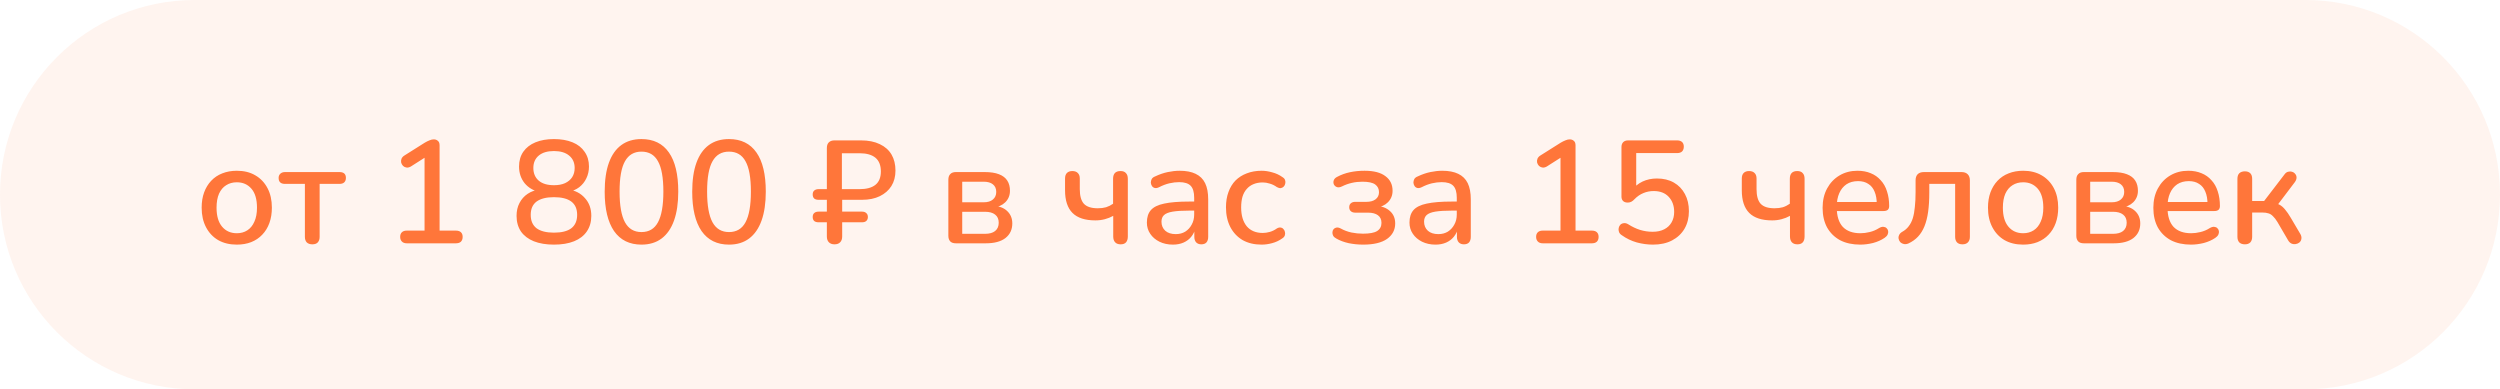
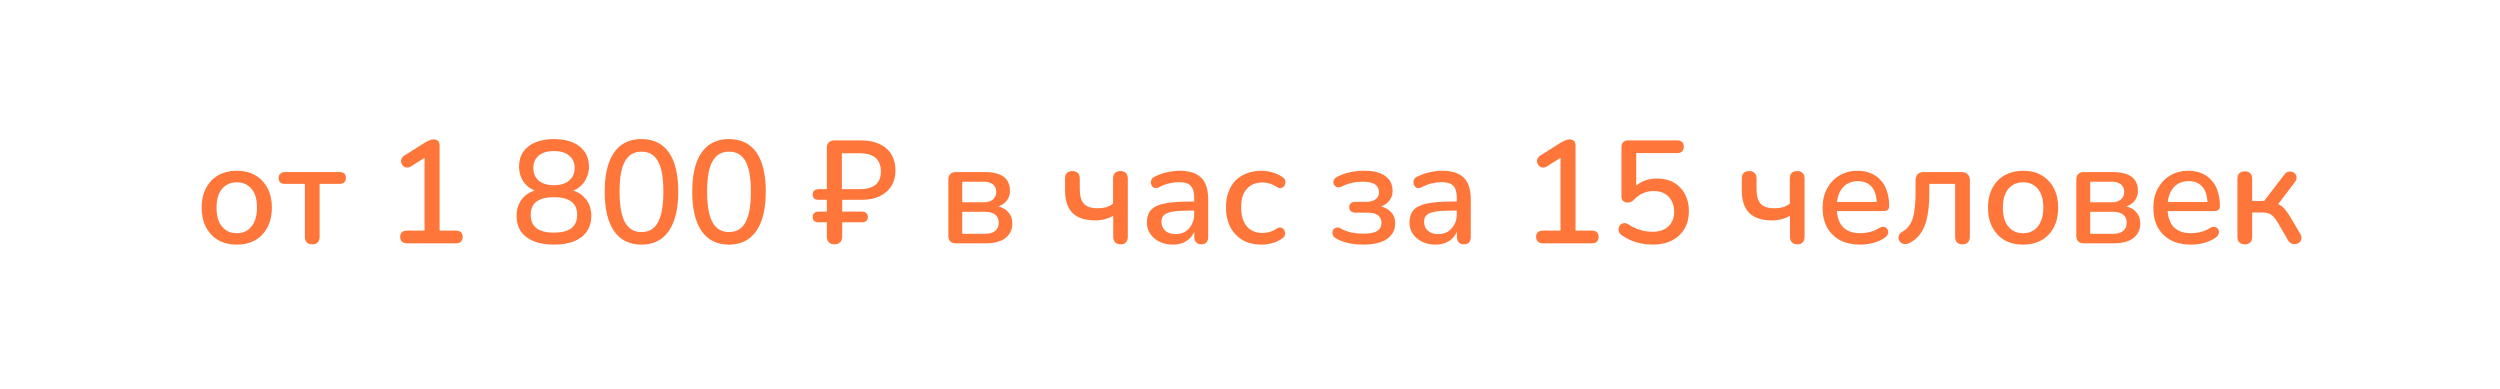
<svg xmlns="http://www.w3.org/2000/svg" width="411" height="64" viewBox="0 0 411 64" fill="none">
-   <path opacity="0.08" d="M0 32C0 14.327 14.327 0 32 0H379C396.673 0 411 14.327 411 32C411 49.673 396.673 64 379 64H32C14.327 64 0 49.673 0 32Z" fill="#FF763A" />
  <path d="M38.936 40.216C37.752 40.216 36.728 39.968 35.864 39.472C35.016 38.976 34.352 38.272 33.872 37.36C33.392 36.448 33.152 35.376 33.152 34.144C33.152 33.2 33.288 32.36 33.56 31.624C33.832 30.888 34.216 30.256 34.712 29.728C35.224 29.184 35.832 28.776 36.536 28.504C37.256 28.216 38.056 28.072 38.936 28.072C40.104 28.072 41.112 28.32 41.96 28.816C42.824 29.312 43.496 30.016 43.976 30.928C44.456 31.824 44.696 32.896 44.696 34.144C44.696 35.072 44.56 35.912 44.288 36.664C44.016 37.416 43.624 38.056 43.112 38.584C42.616 39.112 42.008 39.52 41.288 39.808C40.584 40.08 39.8 40.216 38.936 40.216ZM38.936 38.344C39.592 38.344 40.168 38.184 40.664 37.864C41.16 37.544 41.544 37.072 41.816 36.448C42.104 35.824 42.248 35.056 42.248 34.144C42.248 32.768 41.944 31.728 41.336 31.024C40.728 30.32 39.928 29.968 38.936 29.968C38.264 29.968 37.68 30.128 37.184 30.448C36.688 30.752 36.296 31.216 36.008 31.84C35.736 32.464 35.6 33.232 35.6 34.144C35.6 35.504 35.904 36.544 36.512 37.264C37.12 37.984 37.928 38.344 38.936 38.344ZM51.348 40.168C50.964 40.168 50.66 40.064 50.436 39.856C50.228 39.632 50.124 39.328 50.124 38.944V30.232H46.86C46.156 30.232 45.804 29.904 45.804 29.248C45.804 28.96 45.9 28.728 46.092 28.552C46.284 28.376 46.54 28.288 46.86 28.288H55.812C56.516 28.288 56.868 28.608 56.868 29.248C56.868 29.568 56.772 29.816 56.58 29.992C56.404 30.152 56.148 30.232 55.812 30.232H52.548V38.944C52.548 39.328 52.444 39.632 52.236 39.856C52.044 40.064 51.748 40.168 51.348 40.168ZM66.868 40C66.532 40 66.268 39.904 66.076 39.712C65.884 39.52 65.788 39.264 65.788 38.944C65.788 38.608 65.884 38.352 66.076 38.176C66.268 38 66.532 37.912 66.868 37.912H69.796V25.144H71.044L67.54 27.376C67.284 27.52 67.044 27.576 66.82 27.544C66.612 27.512 66.428 27.424 66.268 27.28C66.124 27.136 66.02 26.96 65.956 26.752C65.908 26.544 65.924 26.328 66.004 26.104C66.1 25.88 66.268 25.696 66.508 25.552L69.82 23.464C70.092 23.304 70.348 23.176 70.588 23.08C70.844 22.968 71.084 22.912 71.308 22.912C71.58 22.912 71.804 22.992 71.98 23.152C72.172 23.296 72.268 23.544 72.268 23.896V37.912H74.956C75.308 37.912 75.58 38 75.772 38.176C75.964 38.352 76.06 38.608 76.06 38.944C76.06 39.28 75.964 39.544 75.772 39.736C75.58 39.912 75.308 40 74.956 40H66.868ZM91.067 40.216C89.787 40.216 88.683 40.032 87.755 39.664C86.843 39.296 86.139 38.76 85.643 38.056C85.163 37.336 84.923 36.48 84.923 35.488C84.923 34.688 85.083 33.984 85.403 33.376C85.723 32.752 86.171 32.248 86.747 31.864C87.323 31.48 87.987 31.24 88.739 31.144V31.576C87.699 31.352 86.867 30.864 86.243 30.112C85.635 29.344 85.331 28.432 85.331 27.376C85.331 26.432 85.563 25.624 86.027 24.952C86.507 24.264 87.179 23.744 88.043 23.392C88.907 23.04 89.915 22.864 91.067 22.864C92.235 22.864 93.251 23.04 94.115 23.392C94.979 23.744 95.643 24.264 96.107 24.952C96.587 25.624 96.827 26.432 96.827 27.376C96.827 28.08 96.683 28.728 96.395 29.32C96.123 29.896 95.731 30.384 95.219 30.784C94.707 31.168 94.107 31.424 93.419 31.552V31.144C94.555 31.304 95.467 31.776 96.155 32.56C96.859 33.328 97.211 34.304 97.211 35.488C97.211 36.48 96.963 37.336 96.467 38.056C95.987 38.76 95.291 39.296 94.379 39.664C93.467 40.032 92.363 40.216 91.067 40.216ZM91.067 38.248C92.331 38.248 93.283 38.008 93.923 37.528C94.563 37.032 94.883 36.296 94.883 35.32C94.883 34.344 94.563 33.616 93.923 33.136C93.283 32.656 92.331 32.416 91.067 32.416C89.819 32.416 88.867 32.656 88.211 33.136C87.571 33.616 87.251 34.344 87.251 35.32C87.251 36.296 87.571 37.032 88.211 37.528C88.867 38.008 89.819 38.248 91.067 38.248ZM91.067 30.448C91.787 30.448 92.395 30.336 92.891 30.112C93.403 29.872 93.795 29.544 94.067 29.128C94.339 28.696 94.475 28.192 94.475 27.616C94.475 26.752 94.171 26.072 93.563 25.576C92.971 25.08 92.139 24.832 91.067 24.832C89.995 24.832 89.163 25.08 88.571 25.576C87.979 26.072 87.683 26.752 87.683 27.616C87.683 28.496 87.979 29.192 88.571 29.704C89.163 30.2 89.995 30.448 91.067 30.448ZM105.458 40.216C103.49 40.216 101.986 39.472 100.946 37.984C99.922 36.48 99.41 34.328 99.41 31.528C99.41 29.624 99.642 28.032 100.106 26.752C100.57 25.472 101.25 24.504 102.146 23.848C103.042 23.192 104.146 22.864 105.458 22.864C107.442 22.864 108.946 23.6 109.97 25.072C110.994 26.528 111.506 28.672 111.506 31.504C111.506 33.376 111.274 34.96 110.81 36.256C110.346 37.552 109.666 38.536 108.77 39.208C107.874 39.88 106.77 40.216 105.458 40.216ZM105.458 38.152C106.69 38.152 107.594 37.616 108.17 36.544C108.762 35.456 109.058 33.776 109.058 31.504C109.058 29.216 108.762 27.552 108.17 26.512C107.594 25.456 106.69 24.928 105.458 24.928C104.242 24.928 103.338 25.456 102.746 26.512C102.154 27.552 101.858 29.216 101.858 31.504C101.858 33.776 102.154 35.456 102.746 36.544C103.338 37.616 104.242 38.152 105.458 38.152ZM119.848 40.216C117.88 40.216 116.376 39.472 115.336 37.984C114.312 36.48 113.8 34.328 113.8 31.528C113.8 29.624 114.032 28.032 114.496 26.752C114.96 25.472 115.64 24.504 116.536 23.848C117.432 23.192 118.536 22.864 119.848 22.864C121.832 22.864 123.336 23.6 124.36 25.072C125.384 26.528 125.896 28.672 125.896 31.504C125.896 33.376 125.664 34.96 125.2 36.256C124.736 37.552 124.056 38.536 123.16 39.208C122.264 39.88 121.16 40.216 119.848 40.216ZM119.848 38.152C121.08 38.152 121.984 37.616 122.56 36.544C123.152 35.456 123.448 33.776 123.448 31.504C123.448 29.216 123.152 27.552 122.56 26.512C121.984 25.456 121.08 24.928 119.848 24.928C118.632 24.928 117.728 25.456 117.136 26.512C116.544 27.552 116.248 29.216 116.248 31.504C116.248 33.776 116.544 35.456 117.136 36.544C117.728 37.616 118.632 38.152 119.848 38.152ZM137.183 40.168C136.799 40.168 136.495 40.056 136.271 39.832C136.047 39.608 135.935 39.288 135.935 38.872V36.544H134.567C134.263 36.544 134.023 36.472 133.847 36.328C133.687 36.168 133.607 35.952 133.607 35.68C133.607 35.392 133.687 35.176 133.847 35.032C134.023 34.872 134.263 34.792 134.567 34.792H135.935V32.848H134.567C134.263 32.848 134.023 32.776 133.847 32.632C133.687 32.472 133.607 32.248 133.607 31.96C133.607 31.688 133.687 31.48 133.847 31.336C134.023 31.176 134.263 31.096 134.567 31.096H135.935V24.328C135.935 23.928 136.039 23.624 136.247 23.416C136.471 23.192 136.783 23.08 137.183 23.08H141.551C142.767 23.08 143.799 23.288 144.647 23.704C145.495 24.104 146.135 24.672 146.567 25.408C146.999 26.144 147.215 27.024 147.215 28.048C147.215 29.024 146.991 29.872 146.543 30.592C146.095 31.296 145.463 31.848 144.647 32.248C143.831 32.648 142.855 32.848 141.719 32.848H138.455V34.792H141.719C142.023 34.792 142.255 34.872 142.415 35.032C142.591 35.176 142.679 35.392 142.679 35.68C142.679 35.952 142.591 36.168 142.415 36.328C142.255 36.472 142.023 36.544 141.719 36.544H138.455V38.872C138.455 39.288 138.343 39.608 138.119 39.832C137.911 40.056 137.599 40.168 137.183 40.168ZM138.407 31.096H141.311C142.447 31.096 143.311 30.864 143.903 30.4C144.511 29.92 144.815 29.184 144.815 28.192C144.815 27.184 144.519 26.432 143.927 25.936C143.335 25.44 142.455 25.192 141.287 25.192H138.407V31.096ZM157.134 40C156.734 40 156.43 39.896 156.222 39.688C156.014 39.464 155.91 39.16 155.91 38.776V29.536C155.91 29.136 156.014 28.832 156.222 28.624C156.43 28.4 156.734 28.288 157.134 28.288H161.886C162.846 28.288 163.63 28.408 164.238 28.648C164.862 28.888 165.318 29.24 165.606 29.704C165.894 30.152 166.038 30.704 166.038 31.36C166.038 32.112 165.782 32.744 165.27 33.256C164.758 33.752 164.086 34.048 163.254 34.144V33.832C164.262 33.88 165.038 34.168 165.582 34.696C166.142 35.224 166.422 35.904 166.422 36.736C166.422 37.744 166.046 38.544 165.294 39.136C164.542 39.712 163.47 40 162.078 40H157.134ZM158.19 38.44H161.934C162.654 38.44 163.206 38.288 163.59 37.984C163.99 37.664 164.19 37.208 164.19 36.616C164.19 36.024 163.99 35.576 163.59 35.272C163.206 34.968 162.654 34.816 161.934 34.816H158.19V38.44ZM158.19 33.256H161.718C162.374 33.256 162.878 33.104 163.23 32.8C163.598 32.496 163.782 32.08 163.782 31.552C163.782 31.008 163.598 30.592 163.23 30.304C162.878 30.016 162.374 29.872 161.718 29.872H158.19V33.256ZM184.238 40.168C183.838 40.168 183.534 40.056 183.326 39.832C183.118 39.608 183.014 39.288 183.014 38.872V35.488C182.582 35.728 182.118 35.912 181.622 36.04C181.142 36.168 180.63 36.232 180.086 36.232C178.39 36.232 177.134 35.824 176.318 35.008C175.502 34.192 175.094 32.952 175.094 31.288V29.344C175.094 28.944 175.198 28.64 175.406 28.432C175.614 28.224 175.91 28.12 176.294 28.12C176.678 28.12 176.974 28.224 177.182 28.432C177.406 28.64 177.518 28.944 177.518 29.344V31.096C177.518 32.2 177.742 33 178.19 33.496C178.654 33.992 179.414 34.24 180.47 34.24C180.982 34.24 181.438 34.184 181.838 34.072C182.238 33.944 182.622 33.752 182.99 33.496V29.392C182.99 28.544 183.398 28.12 184.214 28.12C184.614 28.12 184.91 28.232 185.102 28.456C185.31 28.664 185.414 28.976 185.414 29.392V38.872C185.414 39.288 185.318 39.608 185.126 39.832C184.934 40.056 184.638 40.168 184.238 40.168ZM192.819 40.216C192.003 40.216 191.267 40.056 190.611 39.736C189.971 39.416 189.467 38.984 189.099 38.44C188.731 37.896 188.547 37.28 188.547 36.592C188.547 35.728 188.763 35.048 189.195 34.552C189.643 34.04 190.371 33.68 191.379 33.472C192.403 33.248 193.779 33.136 195.507 33.136H196.635V34.624H195.531C194.379 34.624 193.467 34.68 192.795 34.792C192.123 34.904 191.643 35.096 191.355 35.368C191.083 35.624 190.947 35.984 190.947 36.448C190.947 37.056 191.155 37.552 191.571 37.936C191.987 38.304 192.563 38.488 193.299 38.488C193.891 38.488 194.411 38.352 194.859 38.08C195.307 37.792 195.659 37.408 195.915 36.928C196.187 36.448 196.323 35.896 196.323 35.272V32.512C196.323 31.6 196.131 30.944 195.747 30.544C195.363 30.144 194.731 29.944 193.851 29.944C193.339 29.944 192.803 30.008 192.243 30.136C191.699 30.264 191.131 30.48 190.539 30.784C190.267 30.912 190.035 30.952 189.843 30.904C189.651 30.856 189.499 30.752 189.387 30.592C189.275 30.416 189.211 30.232 189.195 30.04C189.195 29.832 189.243 29.632 189.339 29.44C189.451 29.248 189.635 29.104 189.891 29.008C190.595 28.672 191.291 28.432 191.979 28.288C192.667 28.144 193.315 28.072 193.923 28.072C194.995 28.072 195.875 28.24 196.563 28.576C197.267 28.912 197.787 29.424 198.123 30.112C198.459 30.8 198.627 31.688 198.627 32.776V38.944C198.627 39.328 198.531 39.632 198.339 39.856C198.147 40.064 197.867 40.168 197.499 40.168C197.147 40.168 196.867 40.064 196.659 39.856C196.451 39.632 196.347 39.328 196.347 38.944V37.384H196.563C196.435 37.976 196.195 38.488 195.843 38.92C195.507 39.336 195.083 39.656 194.571 39.88C194.059 40.104 193.475 40.216 192.819 40.216ZM207.406 40.216C206.206 40.216 205.166 39.968 204.286 39.472C203.422 38.96 202.75 38.248 202.27 37.336C201.79 36.408 201.55 35.32 201.55 34.072C201.55 33.144 201.686 32.312 201.958 31.576C202.23 30.824 202.614 30.192 203.11 29.68C203.622 29.168 204.238 28.776 204.958 28.504C205.694 28.216 206.51 28.072 207.406 28.072C207.966 28.072 208.55 28.16 209.158 28.336C209.782 28.496 210.358 28.768 210.886 29.152C211.094 29.28 211.222 29.44 211.27 29.632C211.334 29.808 211.342 29.992 211.294 30.184C211.262 30.376 211.174 30.544 211.03 30.688C210.902 30.816 210.742 30.896 210.55 30.928C210.358 30.944 210.15 30.888 209.926 30.76C209.542 30.488 209.15 30.296 208.75 30.184C208.35 30.056 207.966 29.992 207.598 29.992C207.022 29.992 206.51 30.088 206.062 30.28C205.63 30.456 205.262 30.72 204.958 31.072C204.654 31.408 204.422 31.832 204.262 32.344C204.118 32.856 204.046 33.44 204.046 34.096C204.046 35.408 204.35 36.44 204.958 37.192C205.582 37.928 206.462 38.296 207.598 38.296C207.966 38.296 208.35 38.24 208.75 38.128C209.15 38.016 209.542 37.824 209.926 37.552C210.15 37.424 210.358 37.376 210.55 37.408C210.742 37.44 210.894 37.528 211.006 37.672C211.134 37.8 211.214 37.96 211.246 38.152C211.294 38.328 211.286 38.512 211.222 38.704C211.158 38.896 211.022 39.056 210.814 39.184C210.302 39.552 209.742 39.816 209.134 39.976C208.542 40.136 207.966 40.216 207.406 40.216ZM224.115 40.216C223.299 40.216 222.499 40.136 221.715 39.976C220.931 39.8 220.251 39.544 219.675 39.208C219.435 39.08 219.267 38.928 219.171 38.752C219.075 38.56 219.035 38.368 219.051 38.176C219.067 37.968 219.131 37.8 219.243 37.672C219.371 37.528 219.531 37.44 219.723 37.408C219.931 37.376 220.171 37.432 220.443 37.576C220.955 37.864 221.531 38.08 222.171 38.224C222.811 38.352 223.443 38.416 224.067 38.416C225.155 38.416 225.931 38.272 226.395 37.984C226.875 37.68 227.115 37.232 227.115 36.64C227.115 36.096 226.923 35.68 226.539 35.392C226.155 35.104 225.611 34.96 224.907 34.96L222.795 34.96C222.491 34.96 222.251 34.88 222.075 34.72C221.899 34.56 221.811 34.344 221.811 34.072C221.811 33.784 221.899 33.568 222.075 33.424C222.251 33.264 222.491 33.184 222.795 33.184L224.643 33.184C225.267 33.184 225.763 33.048 226.131 32.776C226.515 32.488 226.707 32.096 226.707 31.6C226.707 31.056 226.499 30.632 226.083 30.328C225.667 30.024 224.963 29.872 223.971 29.872C223.379 29.872 222.803 29.936 222.243 30.064C221.683 30.192 221.147 30.384 220.635 30.64C220.299 30.8 220.019 30.84 219.795 30.76C219.571 30.68 219.403 30.536 219.291 30.328C219.195 30.104 219.187 29.88 219.267 29.656C219.347 29.416 219.531 29.224 219.819 29.08C220.475 28.728 221.179 28.472 221.931 28.312C222.683 28.152 223.483 28.072 224.331 28.072C225.851 28.072 226.995 28.368 227.763 28.96C228.547 29.536 228.939 30.336 228.939 31.36C228.939 32.112 228.683 32.744 228.171 33.256C227.675 33.752 227.011 34.048 226.179 34.144V33.832C227.155 33.88 227.931 34.168 228.507 34.696C229.083 35.208 229.371 35.888 229.371 36.736C229.371 37.792 228.923 38.64 228.027 39.28C227.131 39.904 225.827 40.216 224.115 40.216ZM235.99 40.216C235.174 40.216 234.438 40.056 233.782 39.736C233.142 39.416 232.638 38.984 232.27 38.44C231.902 37.896 231.718 37.28 231.718 36.592C231.718 35.728 231.934 35.048 232.366 34.552C232.814 34.04 233.542 33.68 234.55 33.472C235.574 33.248 236.95 33.136 238.678 33.136H239.806V34.624H238.702C237.55 34.624 236.638 34.68 235.966 34.792C235.294 34.904 234.814 35.096 234.526 35.368C234.254 35.624 234.118 35.984 234.118 36.448C234.118 37.056 234.326 37.552 234.742 37.936C235.158 38.304 235.734 38.488 236.47 38.488C237.062 38.488 237.582 38.352 238.03 38.08C238.478 37.792 238.83 37.408 239.086 36.928C239.358 36.448 239.494 35.896 239.494 35.272V32.512C239.494 31.6 239.302 30.944 238.918 30.544C238.534 30.144 237.902 29.944 237.022 29.944C236.51 29.944 235.974 30.008 235.414 30.136C234.87 30.264 234.302 30.48 233.71 30.784C233.438 30.912 233.206 30.952 233.014 30.904C232.822 30.856 232.67 30.752 232.558 30.592C232.446 30.416 232.382 30.232 232.366 30.04C232.366 29.832 232.414 29.632 232.51 29.44C232.622 29.248 232.806 29.104 233.062 29.008C233.766 28.672 234.462 28.432 235.15 28.288C235.838 28.144 236.486 28.072 237.094 28.072C238.166 28.072 239.046 28.24 239.734 28.576C240.438 28.912 240.958 29.424 241.294 30.112C241.63 30.8 241.798 31.688 241.798 32.776V38.944C241.798 39.328 241.702 39.632 241.51 39.856C241.318 40.064 241.038 40.168 240.67 40.168C240.318 40.168 240.038 40.064 239.83 39.856C239.622 39.632 239.518 39.328 239.518 38.944V37.384H239.734C239.606 37.976 239.366 38.488 239.014 38.92C238.678 39.336 238.254 39.656 237.742 39.88C237.23 40.104 236.646 40.216 235.99 40.216ZM253.618 40C253.282 40 253.018 39.904 252.826 39.712C252.634 39.52 252.538 39.264 252.538 38.944C252.538 38.608 252.634 38.352 252.826 38.176C253.018 38 253.282 37.912 253.618 37.912H256.546V25.144H257.794L254.29 27.376C254.034 27.52 253.794 27.576 253.57 27.544C253.362 27.512 253.178 27.424 253.018 27.28C252.874 27.136 252.77 26.96 252.706 26.752C252.658 26.544 252.674 26.328 252.754 26.104C252.85 25.88 253.018 25.696 253.258 25.552L256.57 23.464C256.842 23.304 257.098 23.176 257.338 23.08C257.594 22.968 257.834 22.912 258.058 22.912C258.33 22.912 258.554 22.992 258.73 23.152C258.922 23.296 259.018 23.544 259.018 23.896V37.912H261.706C262.058 37.912 262.33 38 262.522 38.176C262.714 38.352 262.81 38.608 262.81 38.944C262.81 39.28 262.714 39.544 262.522 39.736C262.33 39.912 262.058 40 261.706 40H253.618ZM271.753 40.216C270.873 40.216 269.985 40.096 269.089 39.856C268.193 39.6 267.377 39.208 266.641 38.68C266.401 38.536 266.241 38.352 266.161 38.128C266.081 37.904 266.065 37.688 266.113 37.48C266.161 37.256 266.257 37.072 266.401 36.928C266.561 36.784 266.753 36.704 266.977 36.688C267.201 36.656 267.441 36.72 267.697 36.88C268.321 37.28 268.961 37.584 269.617 37.792C270.289 38 270.985 38.104 271.705 38.104C272.441 38.104 273.073 37.968 273.601 37.696C274.129 37.424 274.529 37.048 274.801 36.568C275.089 36.072 275.233 35.496 275.233 34.84C275.233 33.832 274.937 33.008 274.345 32.368C273.753 31.728 272.929 31.408 271.873 31.408C271.265 31.408 270.697 31.52 270.169 31.744C269.641 31.952 269.137 32.304 268.657 32.8C268.545 32.928 268.393 33.048 268.201 33.16C268.025 33.256 267.825 33.304 267.601 33.304C267.265 33.304 267.009 33.216 266.833 33.04C266.657 32.864 266.569 32.624 266.569 32.32V24.184C266.569 23.832 266.665 23.56 266.857 23.368C267.049 23.176 267.321 23.08 267.673 23.08H275.713C276.065 23.08 276.337 23.168 276.529 23.344C276.721 23.52 276.817 23.776 276.817 24.112C276.817 24.448 276.721 24.712 276.529 24.904C276.337 25.08 276.065 25.168 275.713 25.168H268.993V31.264H268.321C268.753 30.656 269.321 30.184 270.025 29.848C270.745 29.512 271.537 29.344 272.401 29.344C273.473 29.344 274.401 29.568 275.185 30.016C275.969 30.464 276.577 31.096 277.009 31.912C277.441 32.712 277.657 33.648 277.657 34.72C277.657 35.808 277.417 36.768 276.937 37.6C276.457 38.416 275.777 39.056 274.897 39.52C274.017 39.984 272.969 40.216 271.753 40.216ZM295.496 40.168C295.096 40.168 294.792 40.056 294.584 39.832C294.376 39.608 294.272 39.288 294.272 38.872V35.488C293.84 35.728 293.376 35.912 292.88 36.04C292.4 36.168 291.888 36.232 291.344 36.232C289.648 36.232 288.392 35.824 287.576 35.008C286.76 34.192 286.352 32.952 286.352 31.288V29.344C286.352 28.944 286.456 28.64 286.664 28.432C286.872 28.224 287.168 28.12 287.552 28.12C287.936 28.12 288.232 28.224 288.44 28.432C288.664 28.64 288.776 28.944 288.776 29.344V31.096C288.776 32.2 289 33 289.448 33.496C289.912 33.992 290.672 34.24 291.728 34.24C292.24 34.24 292.696 34.184 293.096 34.072C293.496 33.944 293.88 33.752 294.248 33.496V29.392C294.248 28.544 294.656 28.12 295.472 28.12C295.872 28.12 296.168 28.232 296.36 28.456C296.568 28.664 296.672 28.976 296.672 29.392V38.872C296.672 39.288 296.576 39.608 296.384 39.832C296.192 40.056 295.896 40.168 295.496 40.168ZM305.828 40.216C304.548 40.216 303.444 39.976 302.516 39.496C301.604 39 300.892 38.304 300.38 37.408C299.884 36.496 299.636 35.416 299.636 34.168C299.636 32.952 299.884 31.888 300.38 30.976C300.876 30.064 301.556 29.352 302.42 28.84C303.284 28.328 304.268 28.072 305.372 28.072C306.188 28.072 306.916 28.208 307.556 28.48C308.196 28.736 308.74 29.12 309.188 29.632C309.652 30.128 309.996 30.736 310.22 31.456C310.46 32.176 310.58 32.984 310.58 33.88C310.58 34.152 310.5 34.36 310.34 34.504C310.18 34.632 309.94 34.696 309.62 34.696H301.556V33.208H308.948L308.54 33.544C308.54 32.744 308.42 32.064 308.18 31.504C307.956 30.944 307.612 30.52 307.148 30.232C306.7 29.928 306.14 29.776 305.468 29.776C304.716 29.776 304.076 29.952 303.548 30.304C303.036 30.656 302.644 31.144 302.372 31.768C302.1 32.392 301.964 33.12 301.964 33.952V34.096C301.964 35.504 302.292 36.568 302.948 37.288C303.62 37.992 304.588 38.344 305.852 38.344C306.332 38.344 306.836 38.28 307.364 38.152C307.908 38.024 308.42 37.808 308.9 37.504C309.172 37.344 309.412 37.272 309.62 37.288C309.844 37.304 310.02 37.376 310.148 37.504C310.292 37.632 310.38 37.792 310.412 37.984C310.444 38.176 310.412 38.376 310.316 38.584C310.22 38.776 310.052 38.952 309.812 39.112C309.268 39.48 308.636 39.76 307.916 39.952C307.196 40.128 306.5 40.216 305.828 40.216ZM322.625 40.168C322.241 40.168 321.945 40.064 321.737 39.856C321.529 39.632 321.425 39.328 321.425 38.944V30.232H317.177V31.648C317.177 32.832 317.113 33.888 316.985 34.816C316.857 35.728 316.657 36.52 316.385 37.192C316.113 37.864 315.761 38.432 315.329 38.896C314.897 39.36 314.369 39.736 313.745 40.024C313.473 40.136 313.225 40.168 313.001 40.12C312.777 40.072 312.585 39.976 312.425 39.832C312.281 39.672 312.185 39.488 312.137 39.28C312.089 39.072 312.113 38.864 312.209 38.656C312.305 38.432 312.481 38.248 312.737 38.104C313.169 37.864 313.521 37.56 313.793 37.192C314.081 36.824 314.305 36.384 314.465 35.872C314.625 35.344 314.737 34.728 314.801 34.024C314.881 33.32 314.921 32.504 314.921 31.576V29.656C314.921 29.224 315.033 28.888 315.257 28.648C315.497 28.408 315.841 28.288 316.289 28.288H322.481C322.913 28.288 323.249 28.408 323.489 28.648C323.729 28.888 323.849 29.224 323.849 29.656V38.944C323.849 39.328 323.737 39.632 323.513 39.856C323.305 40.064 323.009 40.168 322.625 40.168ZM332.608 40.216C331.424 40.216 330.4 39.968 329.536 39.472C328.688 38.976 328.024 38.272 327.544 37.36C327.064 36.448 326.824 35.376 326.824 34.144C326.824 33.2 326.96 32.36 327.232 31.624C327.504 30.888 327.888 30.256 328.384 29.728C328.896 29.184 329.504 28.776 330.208 28.504C330.928 28.216 331.728 28.072 332.608 28.072C333.776 28.072 334.784 28.32 335.632 28.816C336.496 29.312 337.168 30.016 337.648 30.928C338.128 31.824 338.368 32.896 338.368 34.144C338.368 35.072 338.232 35.912 337.96 36.664C337.688 37.416 337.296 38.056 336.784 38.584C336.288 39.112 335.68 39.52 334.96 39.808C334.256 40.08 333.472 40.216 332.608 40.216ZM332.608 38.344C333.264 38.344 333.84 38.184 334.336 37.864C334.832 37.544 335.216 37.072 335.488 36.448C335.776 35.824 335.92 35.056 335.92 34.144C335.92 32.768 335.616 31.728 335.008 31.024C334.4 30.32 333.6 29.968 332.608 29.968C331.936 29.968 331.352 30.128 330.856 30.448C330.36 30.752 329.968 31.216 329.68 31.84C329.408 32.464 329.272 33.232 329.272 34.144C329.272 35.504 329.576 36.544 330.184 37.264C330.792 37.984 331.6 38.344 332.608 38.344ZM342.571 40C342.171 40 341.867 39.896 341.659 39.688C341.451 39.464 341.347 39.16 341.347 38.776V29.536C341.347 29.136 341.451 28.832 341.659 28.624C341.867 28.4 342.171 28.288 342.571 28.288H347.323C348.283 28.288 349.067 28.408 349.675 28.648C350.299 28.888 350.755 29.24 351.043 29.704C351.331 30.152 351.475 30.704 351.475 31.36C351.475 32.112 351.219 32.744 350.707 33.256C350.195 33.752 349.523 34.048 348.691 34.144V33.832C349.699 33.88 350.475 34.168 351.019 34.696C351.579 35.224 351.859 35.904 351.859 36.736C351.859 37.744 351.483 38.544 350.731 39.136C349.979 39.712 348.907 40 347.515 40H342.571ZM343.627 38.44H347.371C348.091 38.44 348.643 38.288 349.027 37.984C349.427 37.664 349.627 37.208 349.627 36.616C349.627 36.024 349.427 35.576 349.027 35.272C348.643 34.968 348.091 34.816 347.371 34.816H343.627V38.44ZM343.627 33.256H347.155C347.811 33.256 348.315 33.104 348.667 32.8C349.035 32.496 349.219 32.08 349.219 31.552C349.219 31.008 349.035 30.592 348.667 30.304C348.315 30.016 347.811 29.872 347.155 29.872H343.627V33.256ZM360.203 40.216C358.923 40.216 357.819 39.976 356.891 39.496C355.979 39 355.267 38.304 354.755 37.408C354.259 36.496 354.011 35.416 354.011 34.168C354.011 32.952 354.259 31.888 354.755 30.976C355.251 30.064 355.931 29.352 356.795 28.84C357.659 28.328 358.643 28.072 359.747 28.072C360.563 28.072 361.291 28.208 361.931 28.48C362.571 28.736 363.115 29.12 363.563 29.632C364.027 30.128 364.371 30.736 364.595 31.456C364.835 32.176 364.955 32.984 364.955 33.88C364.955 34.152 364.875 34.36 364.715 34.504C364.555 34.632 364.315 34.696 363.995 34.696H355.931V33.208H363.323L362.915 33.544C362.915 32.744 362.795 32.064 362.555 31.504C362.331 30.944 361.987 30.52 361.523 30.232C361.075 29.928 360.515 29.776 359.843 29.776C359.091 29.776 358.451 29.952 357.923 30.304C357.411 30.656 357.019 31.144 356.747 31.768C356.475 32.392 356.339 33.12 356.339 33.952V34.096C356.339 35.504 356.667 36.568 357.323 37.288C357.995 37.992 358.963 38.344 360.227 38.344C360.707 38.344 361.211 38.28 361.739 38.152C362.283 38.024 362.795 37.808 363.275 37.504C363.547 37.344 363.787 37.272 363.995 37.288C364.219 37.304 364.395 37.376 364.523 37.504C364.667 37.632 364.755 37.792 364.787 37.984C364.819 38.176 364.787 38.376 364.691 38.584C364.595 38.776 364.427 38.952 364.187 39.112C363.643 39.48 363.011 39.76 362.291 39.952C361.571 40.128 360.875 40.216 360.203 40.216ZM369.056 40.168C368.672 40.168 368.368 40.064 368.144 39.856C367.936 39.632 367.832 39.328 367.832 38.944V29.392C367.832 28.992 367.936 28.688 368.144 28.48C368.368 28.272 368.672 28.168 369.056 28.168C369.44 28.168 369.736 28.272 369.944 28.48C370.152 28.688 370.256 28.992 370.256 29.392V33.04H372.224L375.536 28.72C375.712 28.464 375.912 28.304 376.136 28.24C376.376 28.176 376.6 28.176 376.808 28.24C377.032 28.304 377.208 28.424 377.336 28.6C377.48 28.76 377.552 28.96 377.552 29.2C377.552 29.424 377.464 29.664 377.288 29.92L374.144 34.072L373.544 33.304C373.992 33.352 374.384 33.464 374.72 33.64C375.056 33.816 375.368 34.08 375.656 34.432C375.96 34.784 376.28 35.248 376.616 35.824L378.2 38.512C378.344 38.784 378.392 39.04 378.344 39.28C378.312 39.504 378.208 39.696 378.032 39.856C377.856 40 377.656 40.088 377.432 40.12C377.208 40.168 376.976 40.144 376.736 40.048C376.512 39.952 376.32 39.768 376.16 39.496L374.408 36.496C374.168 36.096 373.928 35.784 373.688 35.56C373.464 35.32 373.216 35.16 372.944 35.08C372.672 34.984 372.328 34.936 371.912 34.936H370.256V38.944C370.256 39.328 370.152 39.632 369.944 39.856C369.736 40.064 369.44 40.168 369.056 40.168Z" fill="#FF763A" />
</svg>